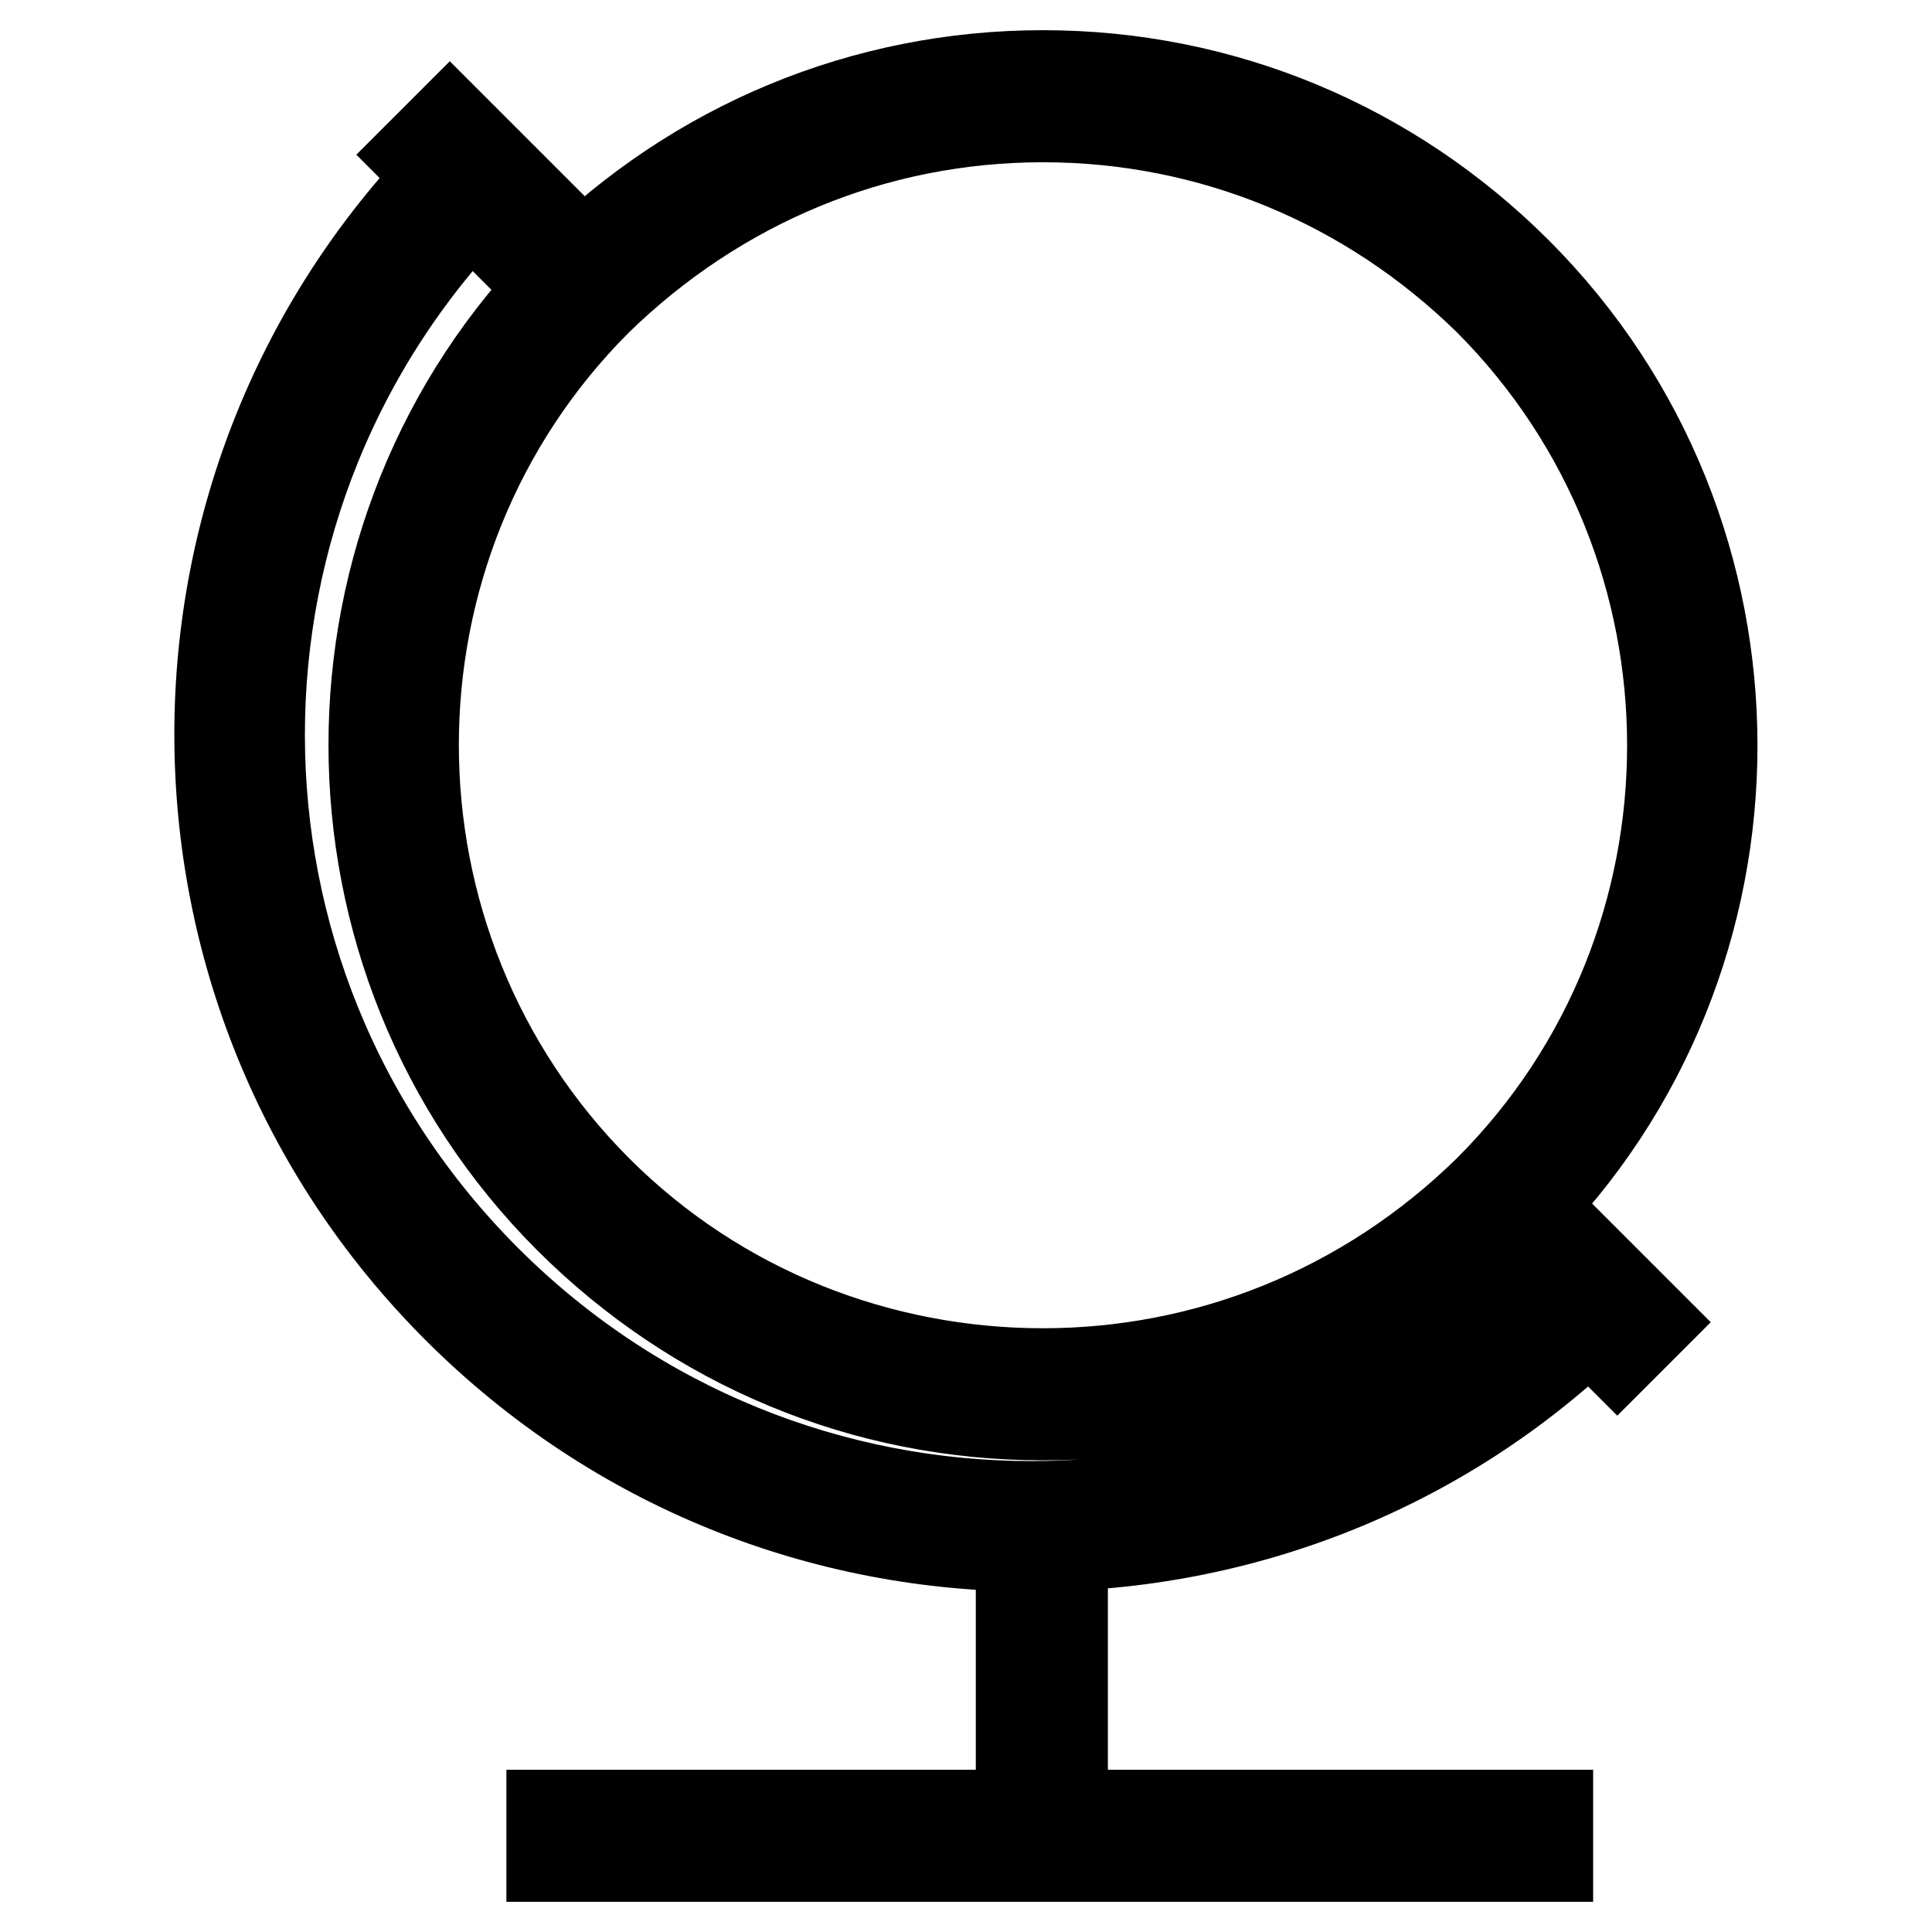
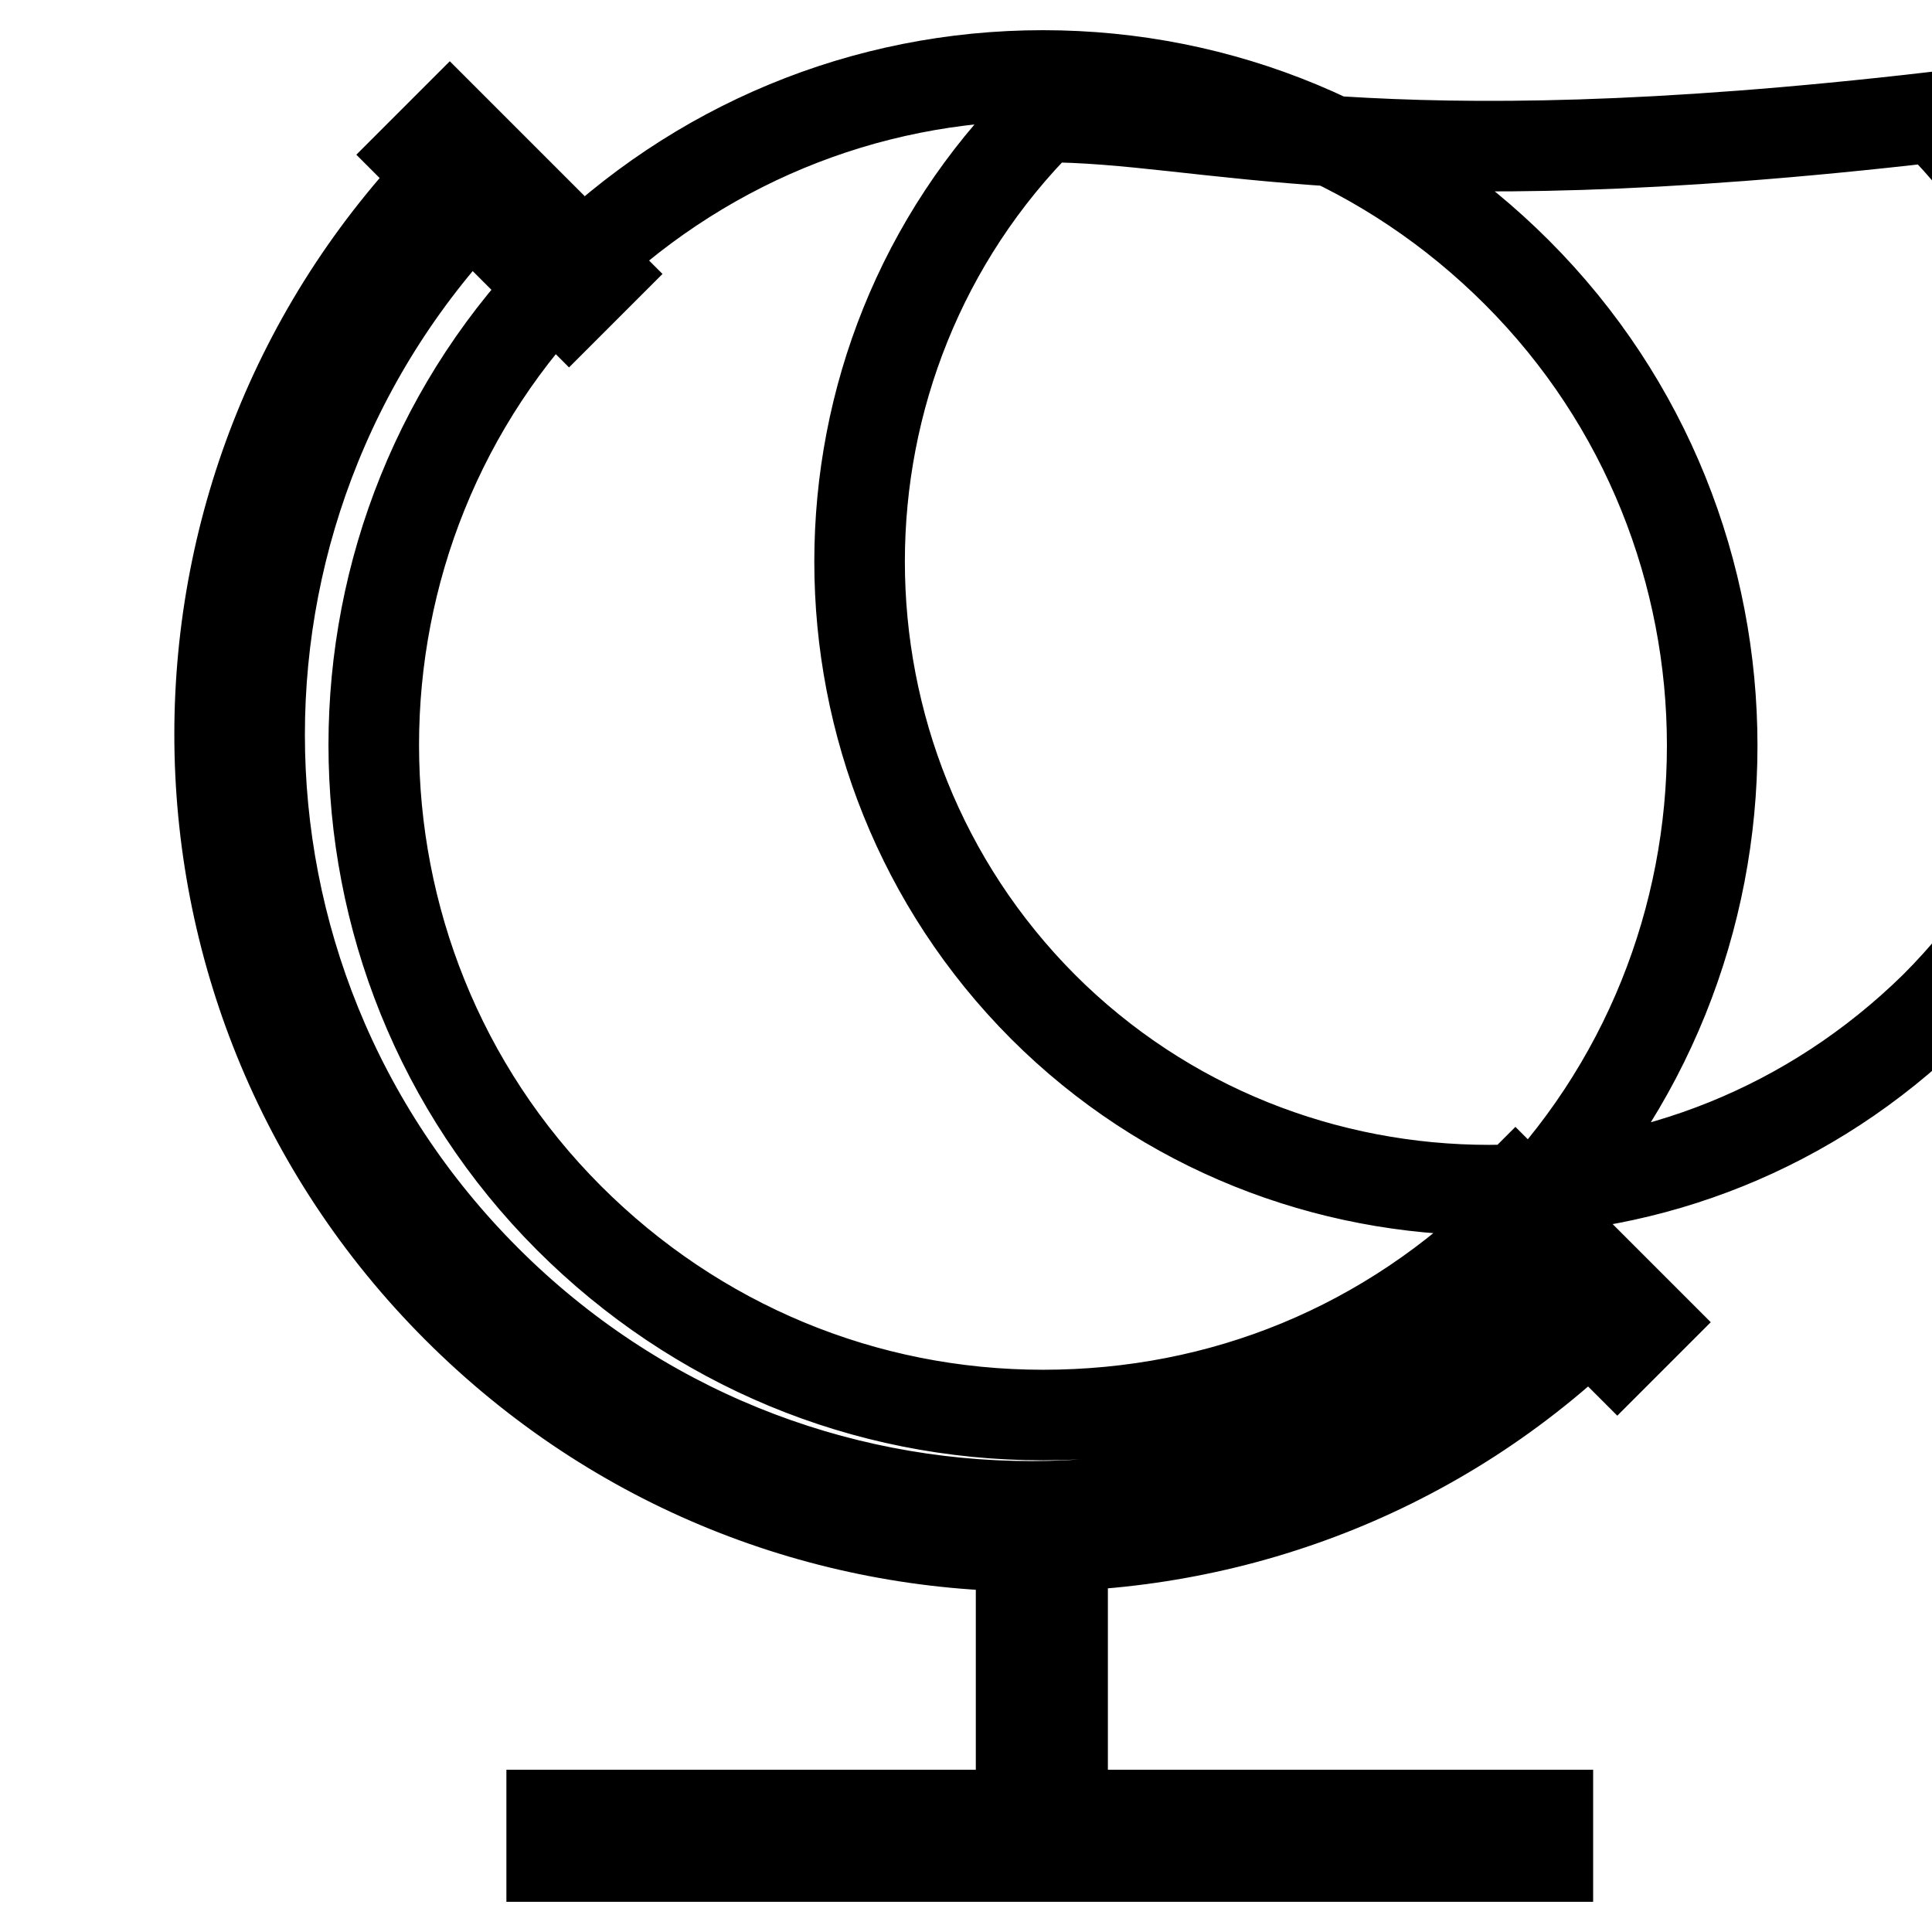
<svg xmlns="http://www.w3.org/2000/svg" version="1.1" x="0px" y="0px" viewBox="0 0 256 256" enable-background="new 0 0 256 256" xml:space="preserve">
  <g>
-     <path stroke-width="12" fill-opacity="0" stroke="#000000" d="M138.2,187.5c-23.7,0-46-9.3-62.8-26.1c-34.5-34.5-34.5-90.9,0-125.4C92.2,19.3,114.5,10,138.2,10 c23.7,0,46,9.3,62.8,26.1c34.5,34.5,34.5,90.9,0,125.4C184,178.5,162,187.5,138.2,187.5z M138.2,15.5c-22.3,0-43.1,8.7-59.1,24.3 c-32.4,32.4-32.4,85.4,0,117.9c16.2,16.2,37.6,24.3,59.1,24.3c21.4,0,42.6-8.1,59.1-24.3c32.4-32.4,32.4-85.4,0-117.9 C181.4,24.2,160.5,15.5,138.2,15.5z M136.8,204.9c-27.5,0-55-10.4-76.2-31.6c-42-42-42-110,0-152l3.8,3.8c-40,40-40,104.5,0,144.5 c40,40,104.5,40,144.5,0l3.8,3.8C191.8,194.5,164.3,204.9,136.8,204.9L136.8,204.9z M59.6,16.6l19.7,19.7l-3.9,3.9L55.7,20.5 L59.6,16.6z M200.8,157.8l17.4,17.4l-3.9,3.9l-17.4-17.4L200.8,157.8z M135.3,202.9h5.5v40.3h-5.5V202.9z M73.1,240.5h132v5.5h-132 V240.5z" />
+     <path stroke-width="12" fill-opacity="0" stroke="#000000" d="M138.2,187.5c-23.7,0-46-9.3-62.8-26.1c-34.5-34.5-34.5-90.9,0-125.4C92.2,19.3,114.5,10,138.2,10 c23.7,0,46,9.3,62.8,26.1c34.5,34.5,34.5,90.9,0,125.4C184,178.5,162,187.5,138.2,187.5z M138.2,15.5c-32.4,32.4-32.4,85.4,0,117.9c16.2,16.2,37.6,24.3,59.1,24.3c21.4,0,42.6-8.1,59.1-24.3c32.4-32.4,32.4-85.4,0-117.9 C181.4,24.2,160.5,15.5,138.2,15.5z M136.8,204.9c-27.5,0-55-10.4-76.2-31.6c-42-42-42-110,0-152l3.8,3.8c-40,40-40,104.5,0,144.5 c40,40,104.5,40,144.5,0l3.8,3.8C191.8,194.5,164.3,204.9,136.8,204.9L136.8,204.9z M59.6,16.6l19.7,19.7l-3.9,3.9L55.7,20.5 L59.6,16.6z M200.8,157.8l17.4,17.4l-3.9,3.9l-17.4-17.4L200.8,157.8z M135.3,202.9h5.5v40.3h-5.5V202.9z M73.1,240.5h132v5.5h-132 V240.5z" />
  </g>
</svg>